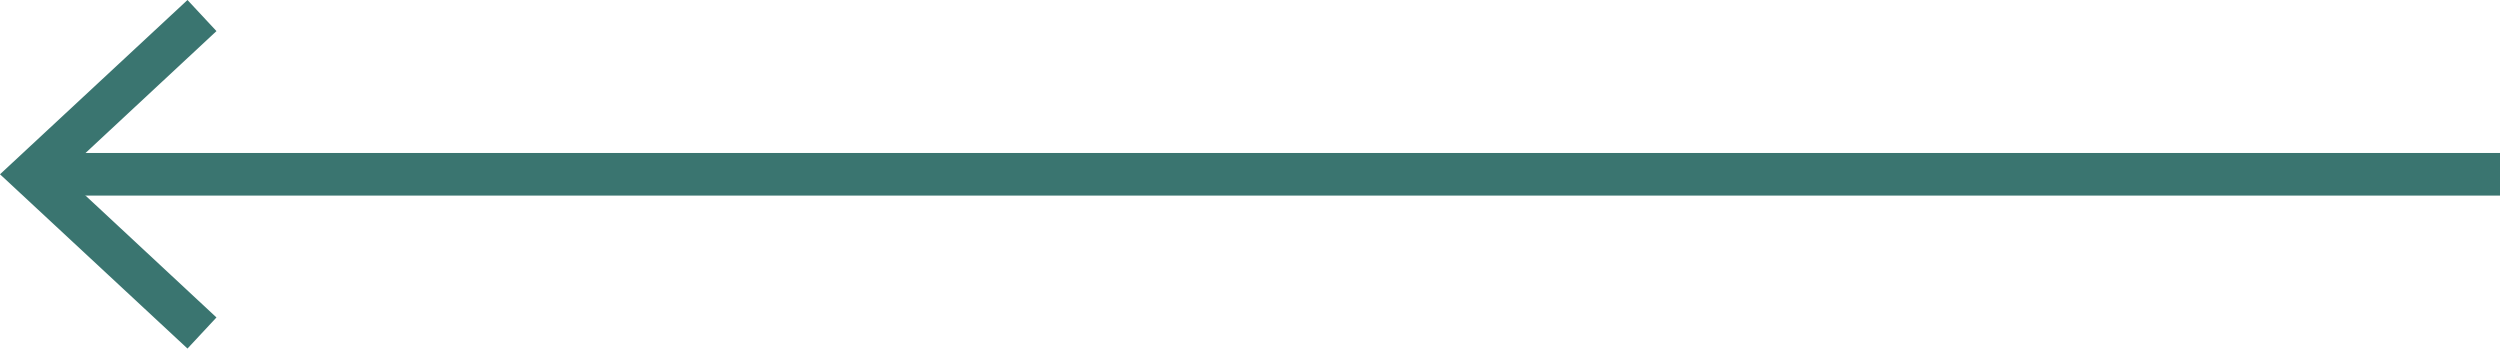
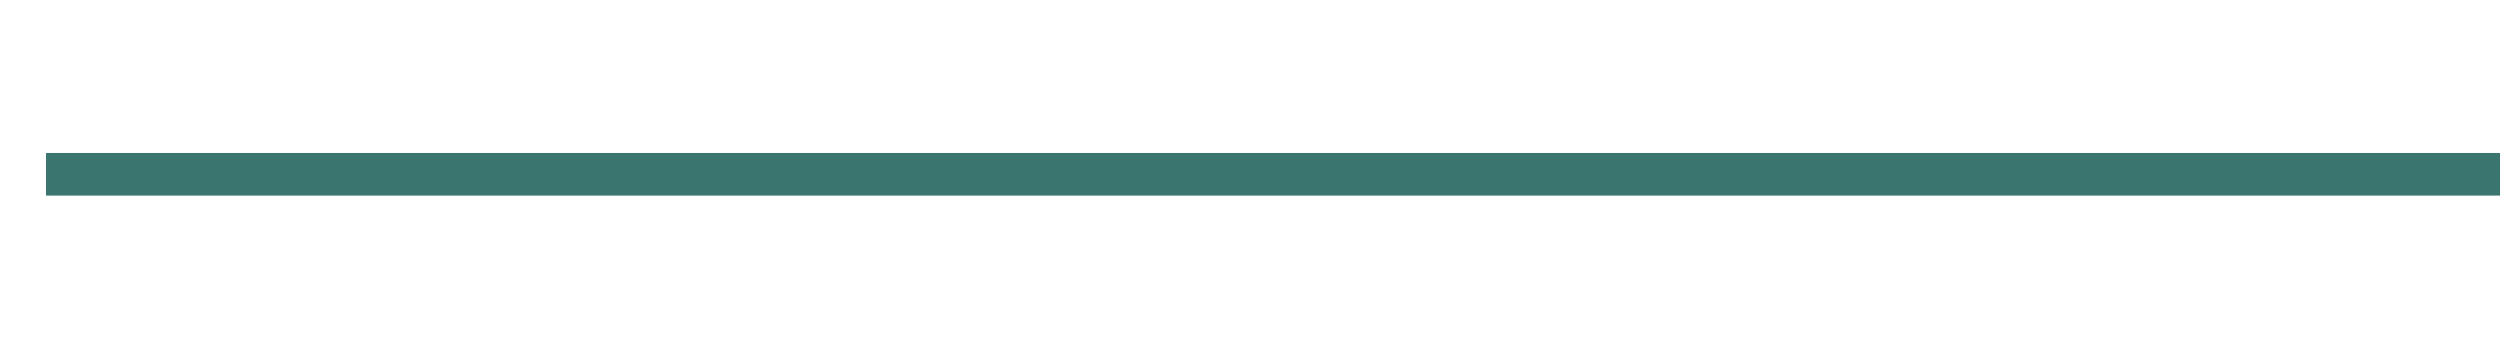
<svg xmlns="http://www.w3.org/2000/svg" viewBox="0 0 58.67 8.18">
  <defs>
    <style>.cls-1{fill:none;stroke:#3a7570;stroke-miterlimit:10;}.cls-2{fill:#3a7570;}</style>
  </defs>
  <title>pfeil-links</title>
  <g id="Ebene_2" data-name="Ebene 2">
    <g id="Ebene_3" data-name="Ebene 3">
      <line class="cls-1" x1="58.67" y1="4.09" x2="1.08" y2="4.09" />
-       <polygon class="cls-2" points="4.4 0 5.08 0.73 1.47 4.09 5.08 7.45 4.4 8.18 0 4.09 4.4 0" />
    </g>
  </g>
</svg>